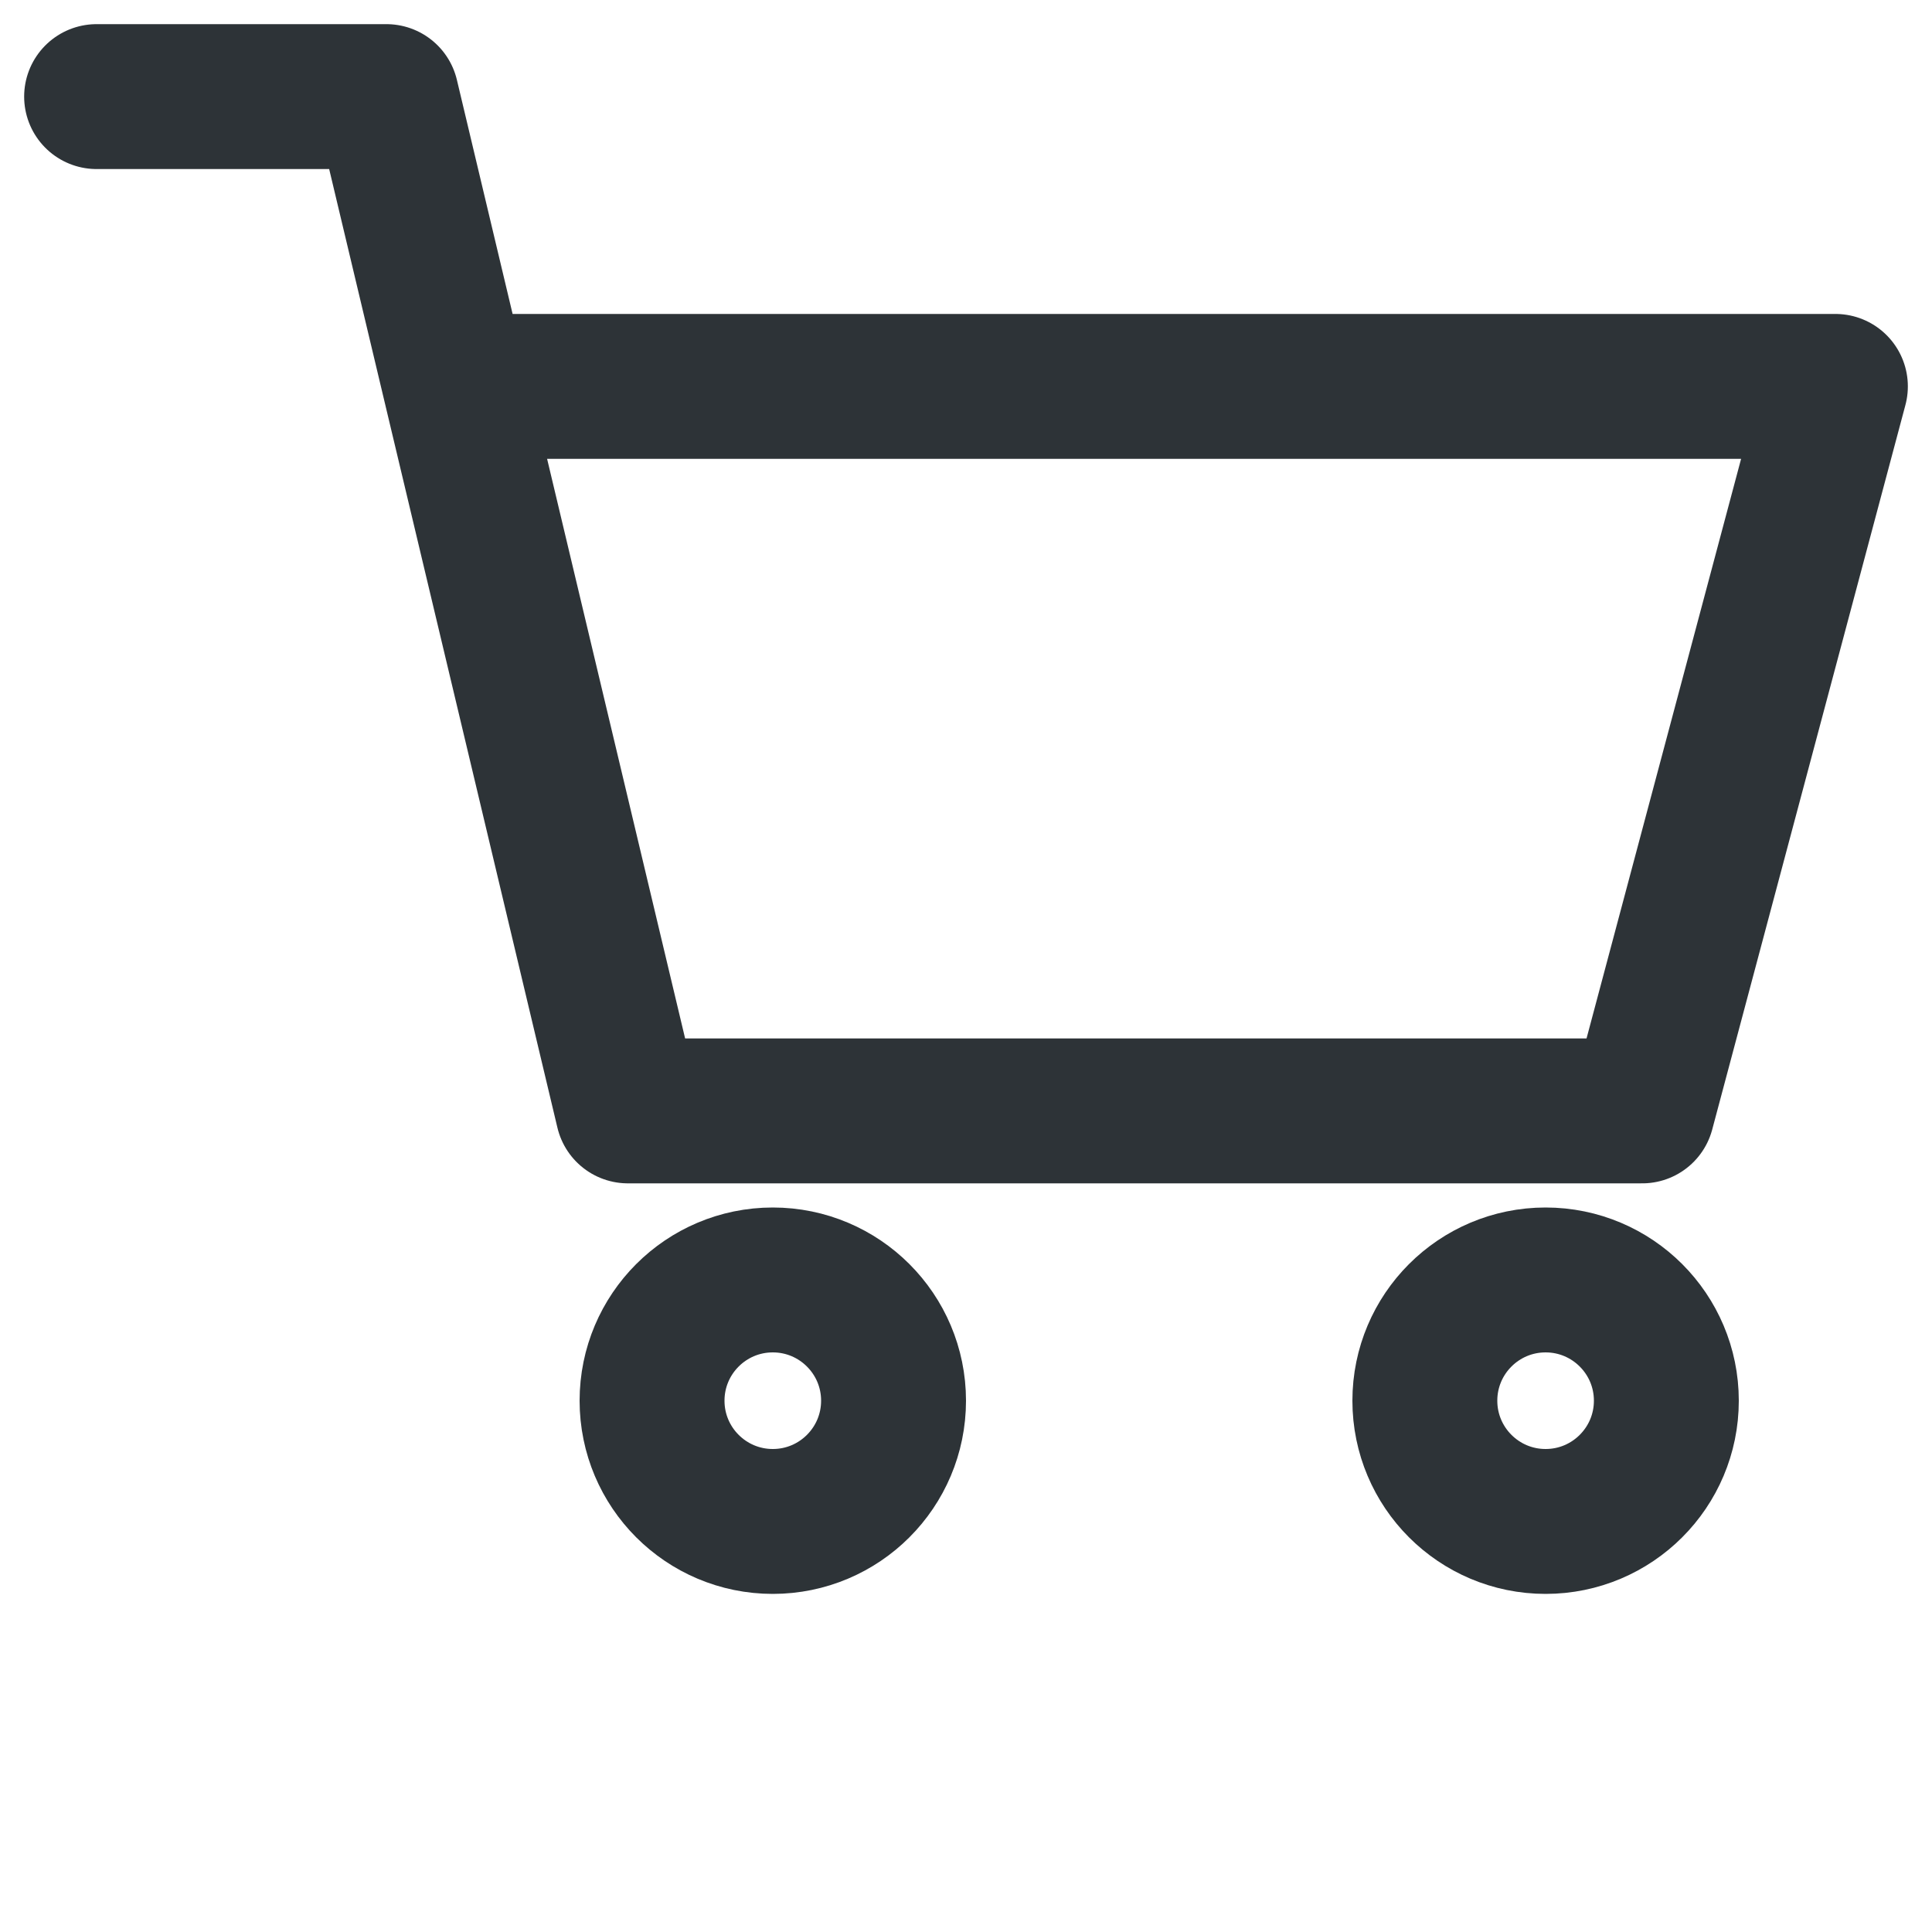
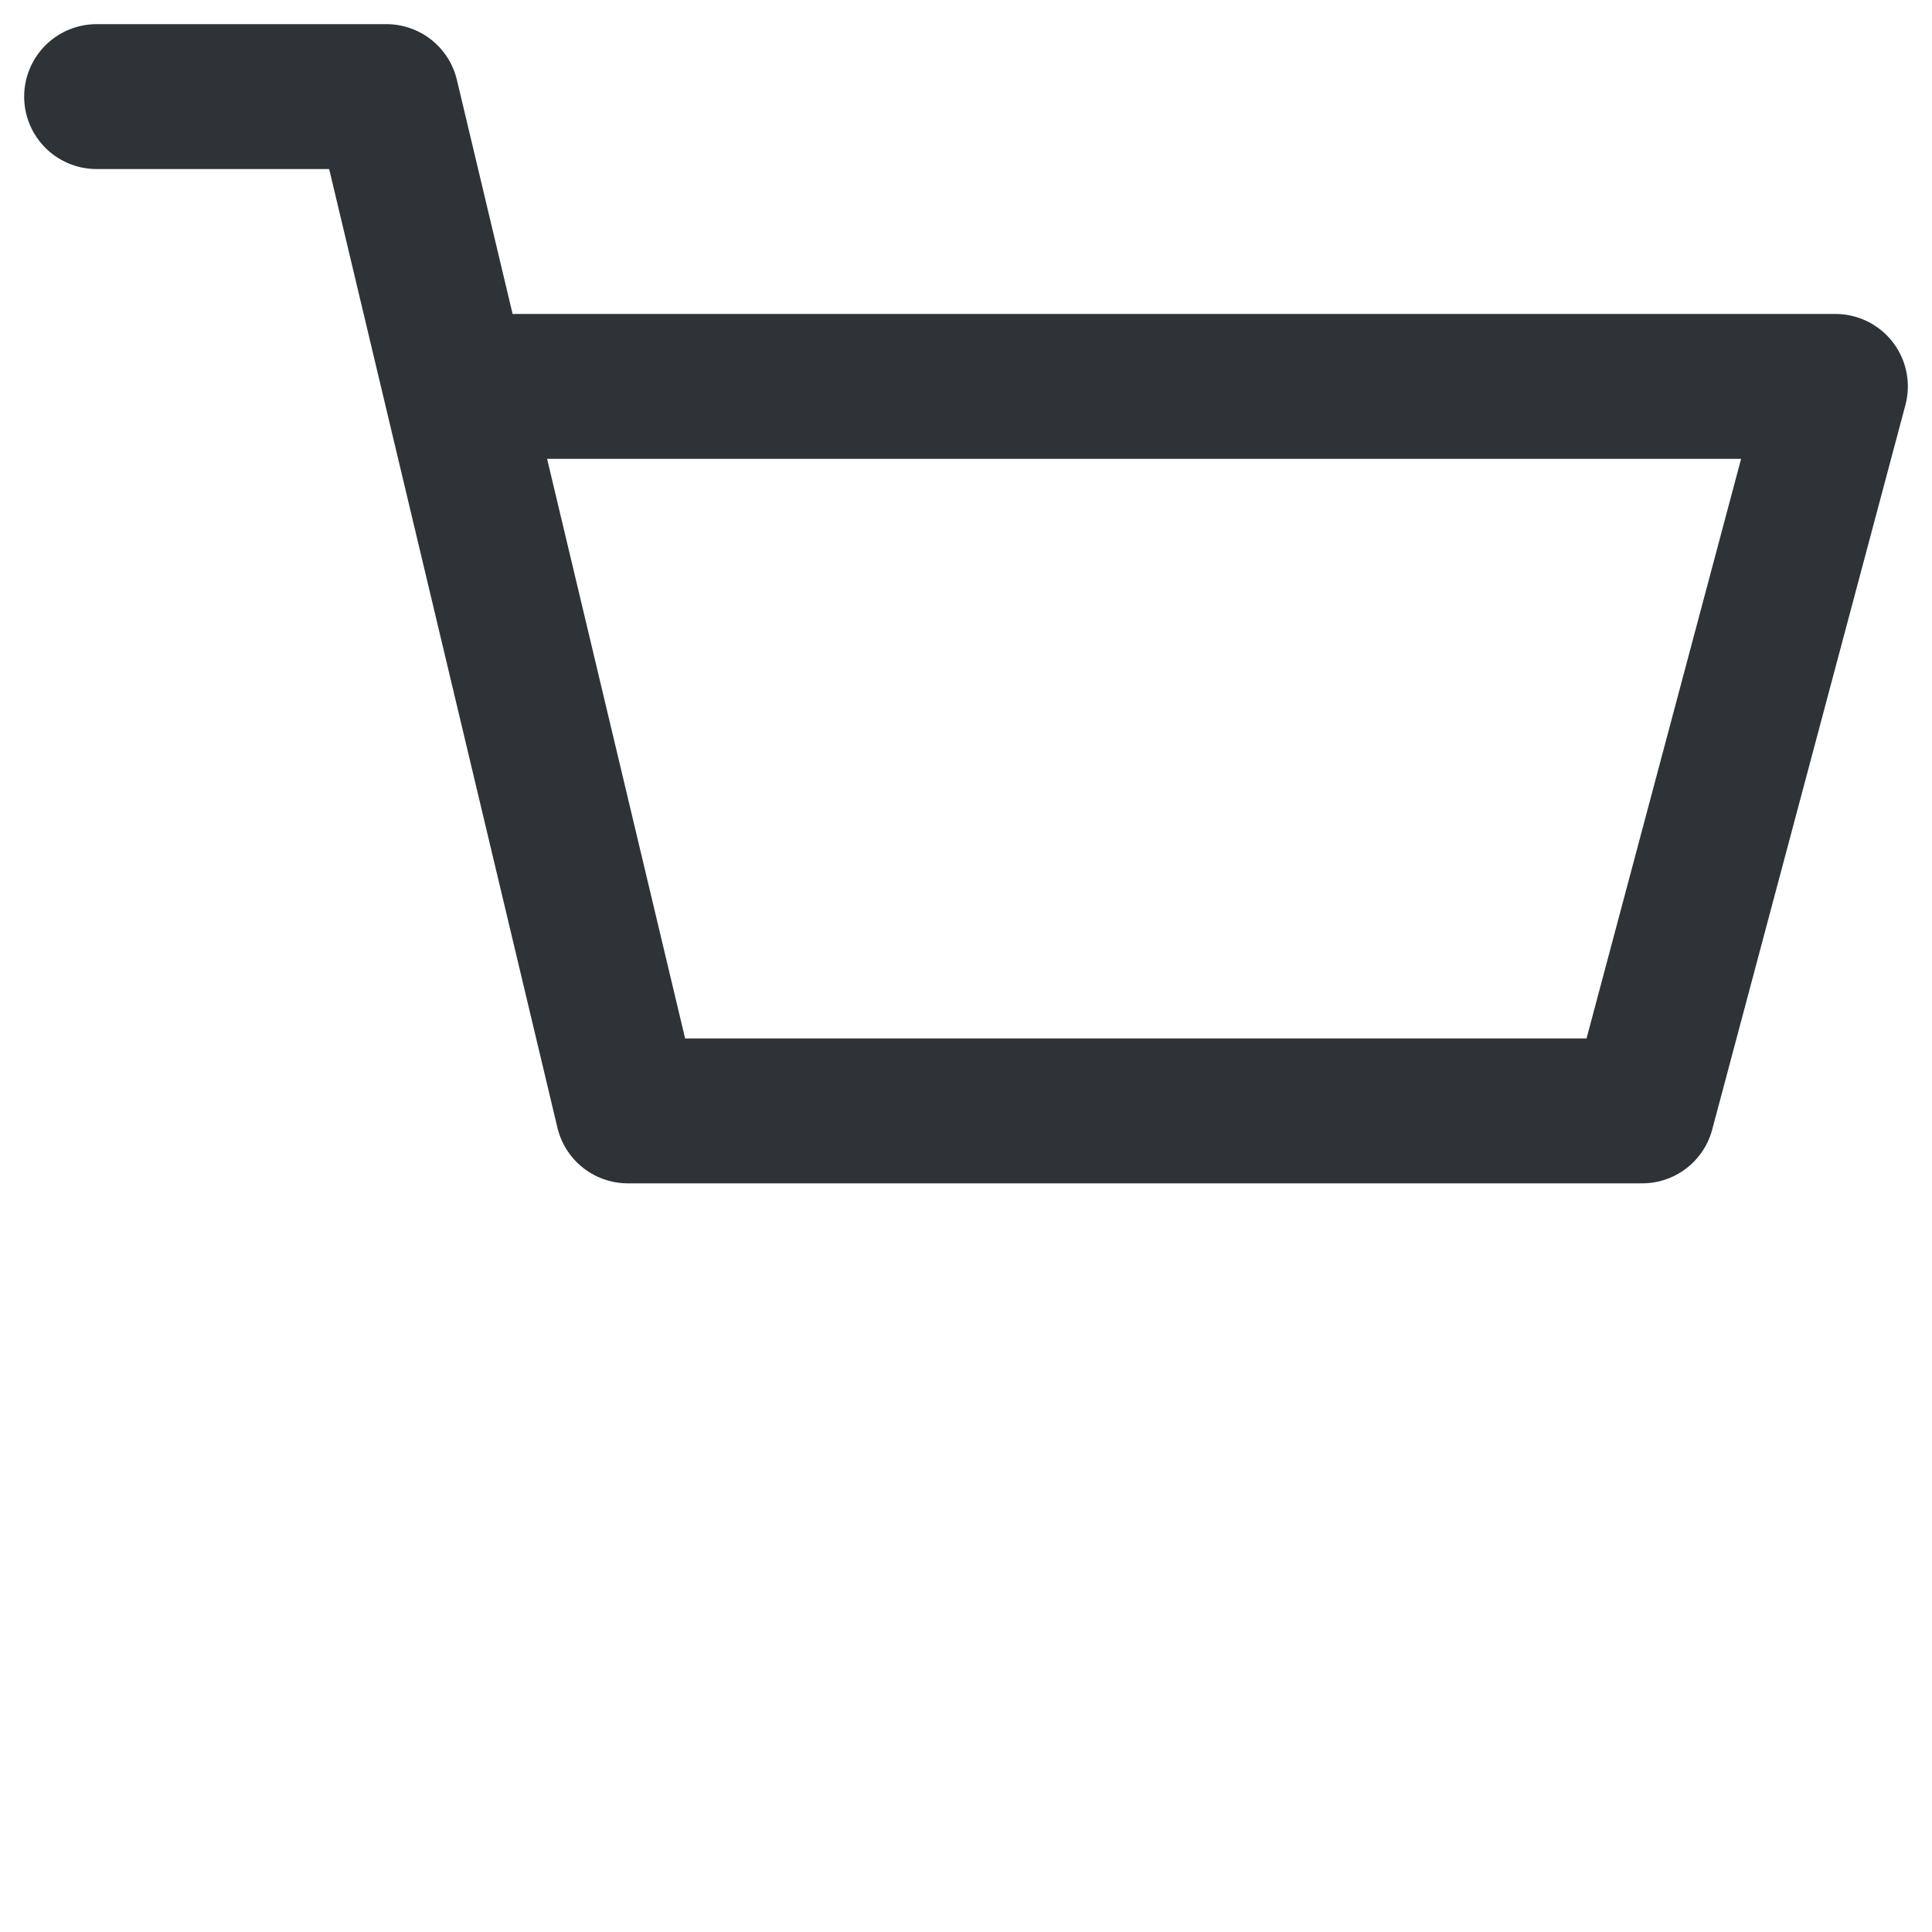
<svg xmlns="http://www.w3.org/2000/svg" width="20" height="20" viewBox="0 0 20 20" fill="none">
-   <path d="M1 1H4L4.714 4M4.714 4L6.5 11.5H17L19 4H4.714Z" stroke="#2D3337" stroke-width="1.5" stroke-linecap="round" stroke-linejoin="round" />
-   <circle cx="8" cy="14.5" r="1.25" stroke="#2D3337" stroke-width="1.5" />
-   <circle cx="16" cy="14.5" r="1.25" stroke="#2D3337" stroke-width="1.5" />
+   <path d="M1 1H4L4.714 4M4.714 4L6.5 11.5H17L19 4Z" stroke="#2D3337" stroke-width="1.5" stroke-linecap="round" stroke-linejoin="round" />
</svg>